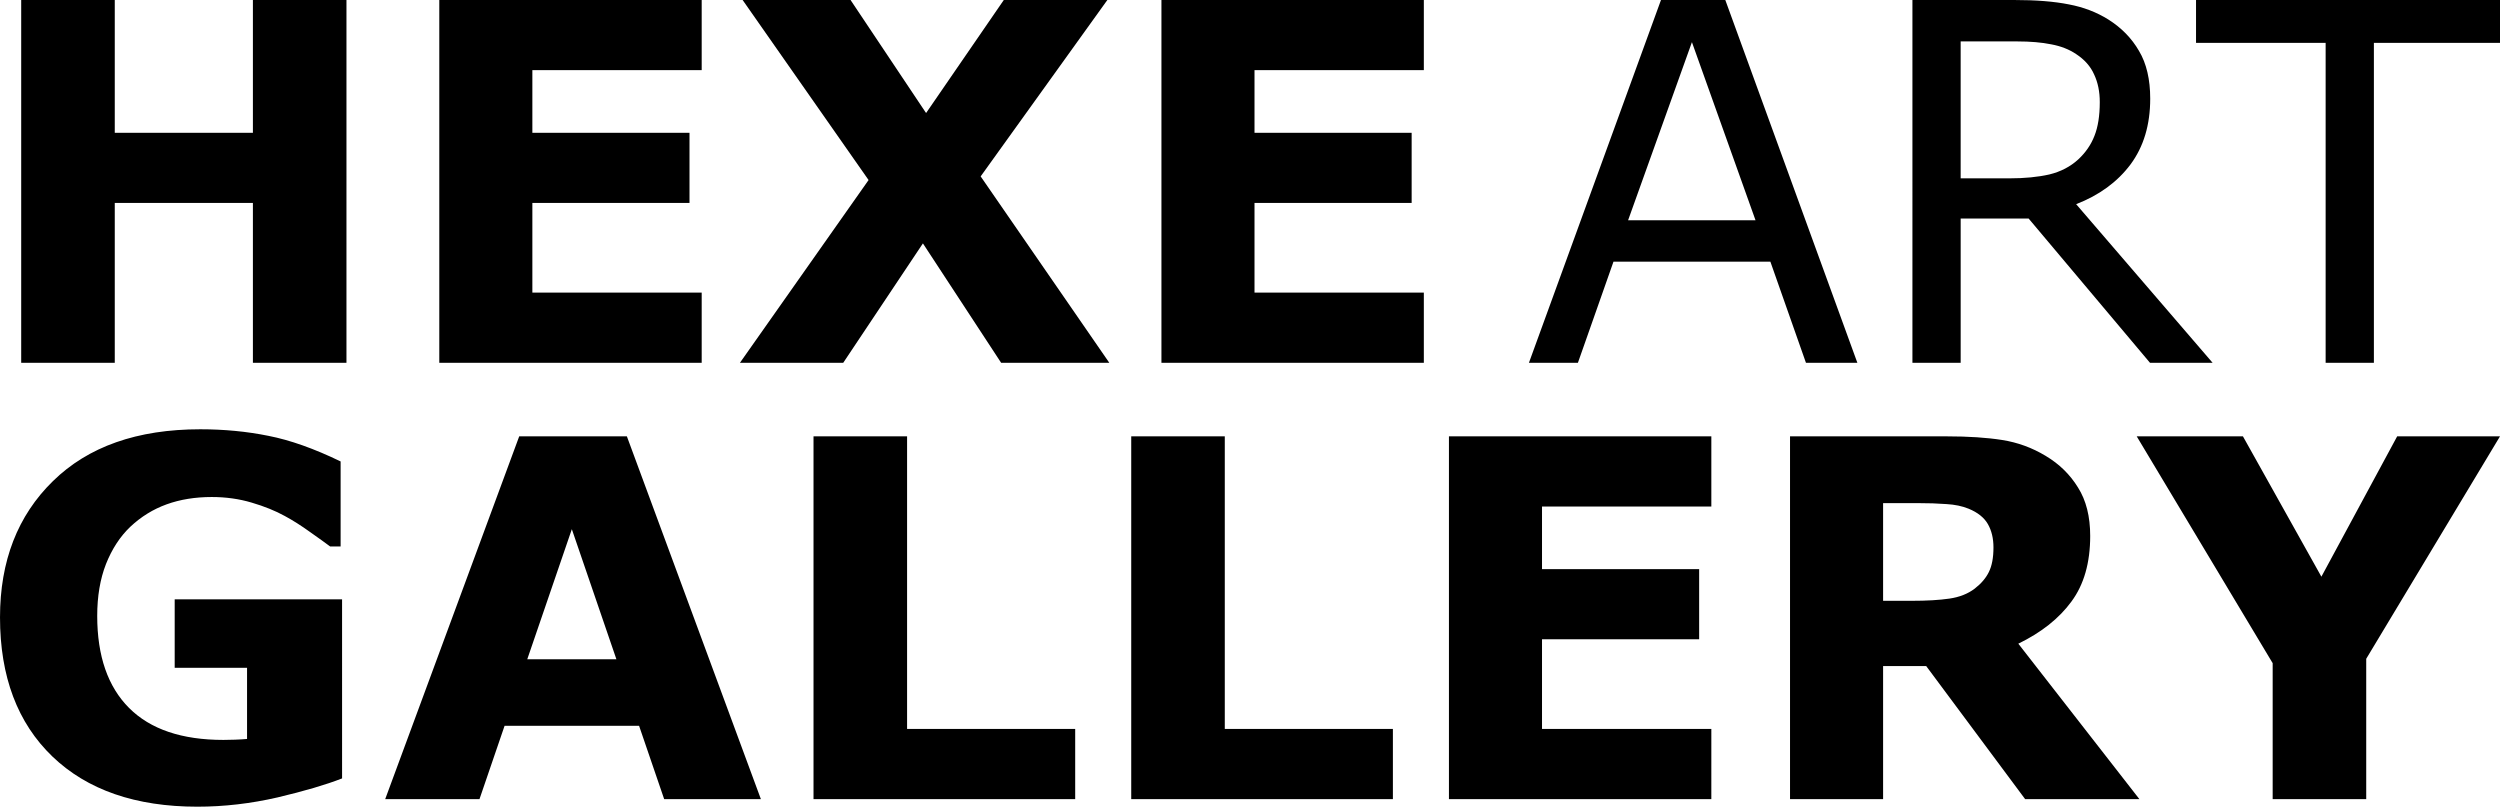
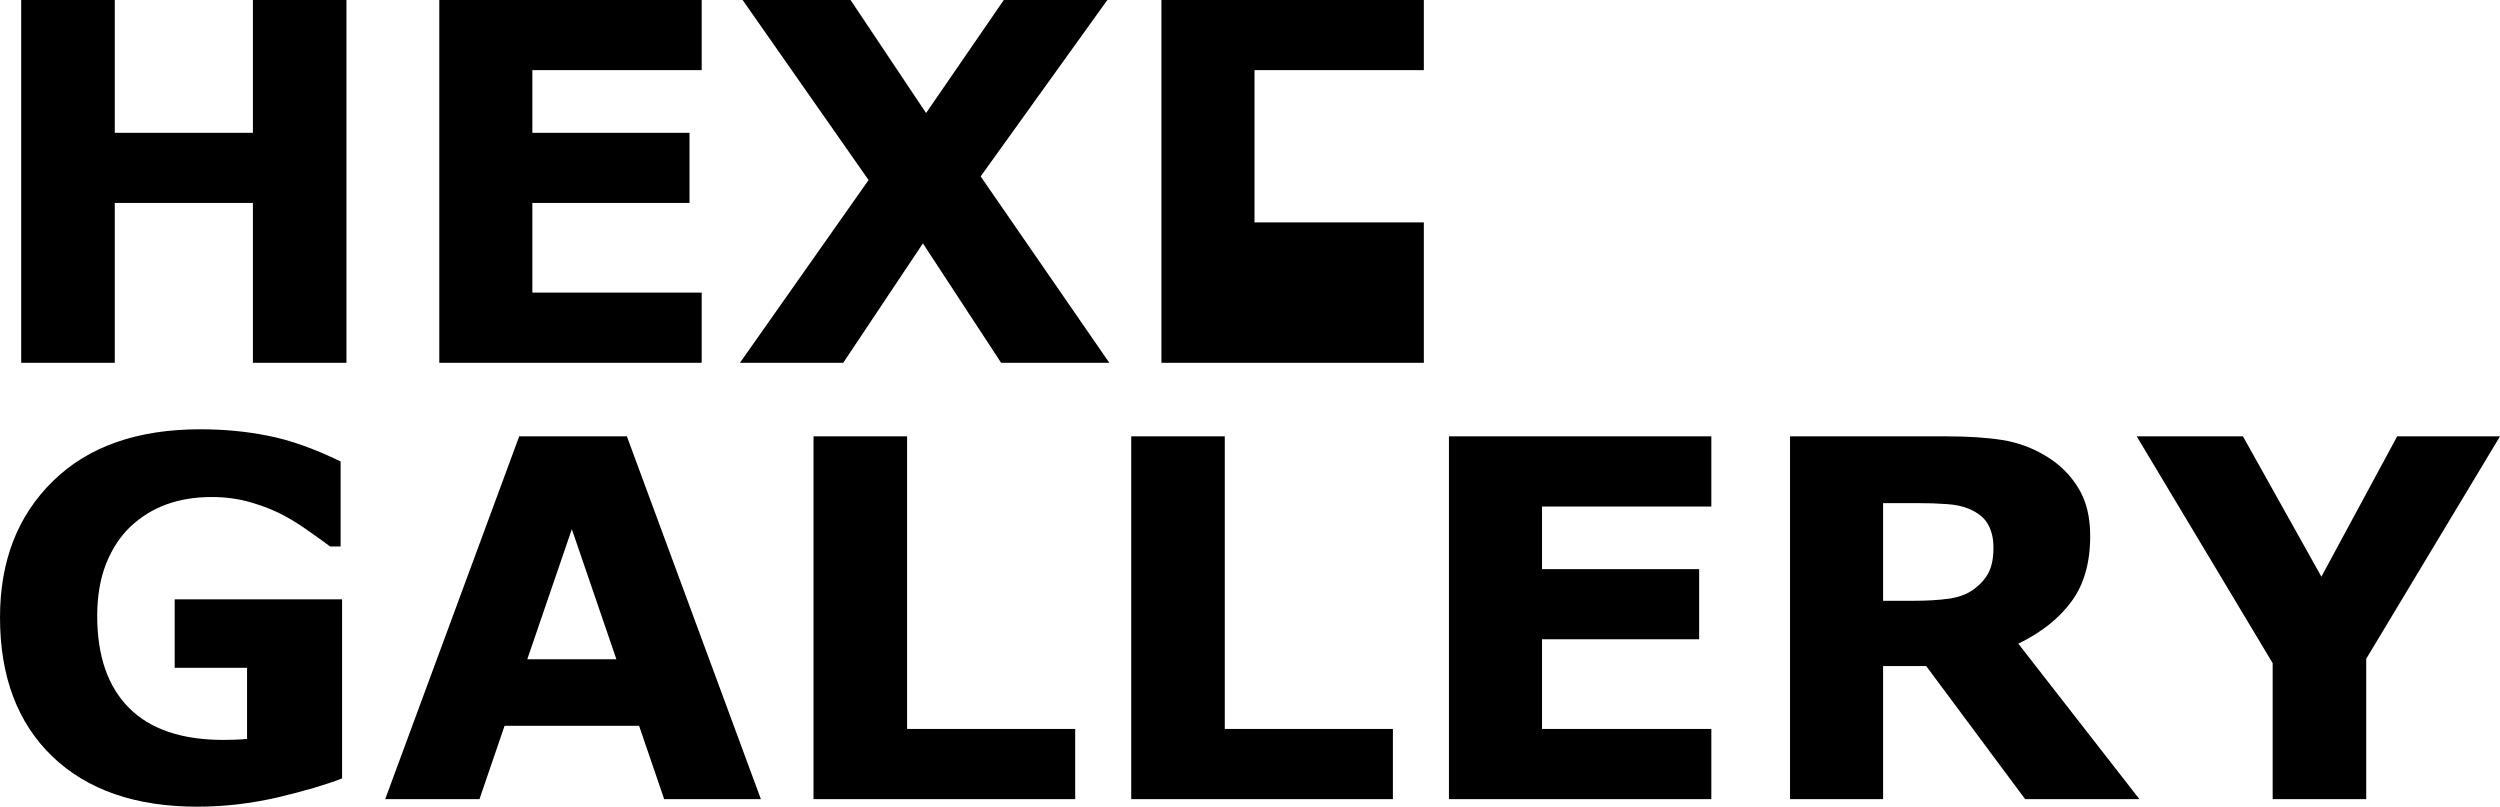
<svg xmlns="http://www.w3.org/2000/svg" viewBox="0 0 242.073 78.111" height="295.221" width="914.921">
  <g style="line-height:1.25" aria-label="HEXEART GALLERY" font-weight="400" font-size="48.316" font-family="sans-serif" stroke-width="1.208">
-     <path style="-inkscape-font-specification:'sans-serif Bold'" d="M33.547 35.128h-9.059V19.652H11.112v15.476h-9.06V0h9.06v12.857h13.376V0h9.06zM67.944 35.128H42.536V0h25.408v6.794H51.548v6.063h15.216v6.795H51.548v8.681h16.396zM107.412 35.128H96.938l-7.573-11.56-7.715 11.56H71.648l12.456-17.694L71.907 0h10.451l7.313 10.946L97.197 0h10.027L94.956 17.08zM137.869 35.128h-25.408V0h25.408v6.794h-16.396v6.063h15.216v6.795h-15.216v8.681h16.396z" font-weight="700" />
-     <path d="M179.847 35.128h-4.978l-3.444-9.79h-15.193l-3.444 9.79h-4.742L160.832 0h6.228zm-9.861-13.801L163.828 4.08l-6.18 17.246zM214.244 35.128h-6.063l-11.749-13.966h-6.582v13.966h-4.671V0h9.837q3.185 0 5.309.425 2.123.4 3.821 1.462 1.911 1.204 2.973 3.044 1.085 1.816 1.085 4.624 0 3.798-1.91 6.37-1.912 2.547-5.262 3.845zM203.32 9.885q0-1.51-.543-2.666-.519-1.18-1.746-1.982-1.014-.684-2.406-.943-1.392-.283-3.28-.283h-5.496v13.258h4.718q2.218 0 3.87-.377 1.65-.401 2.807-1.463 1.061-.991 1.557-2.265.519-1.297.519-3.28zM242.412 4.152h-12.55v30.976h-4.672V4.152h-12.55V0h29.772z" />
+     <path style="-inkscape-font-specification:'sans-serif Bold'" d="M33.547 35.128h-9.059V19.652H11.112v15.476h-9.06V0h9.06v12.857h13.376V0h9.06zM67.944 35.128H42.536V0h25.408v6.794H51.548v6.063h15.216v6.795H51.548v8.681h16.396zM107.412 35.128H96.938l-7.573-11.56-7.715 11.56H71.648l12.456-17.694L71.907 0h10.451l7.313 10.946L97.197 0h10.027L94.956 17.08zM137.869 35.128h-25.408V0h25.408v6.794h-16.396v6.063h15.216h-15.216v8.681h16.396z" font-weight="700" />
    <path style="-inkscape-font-specification:'sans-serif Bold'" d="M33.123 75.374q-2.36.92-6.252 1.84-3.893.897-7.762.897-8.965 0-14.037-4.86Q0 68.367 0 59.78q0-8.186 5.12-13.188 5.119-5.025 14.272-5.025 3.468 0 6.606.637 3.138.614 6.983 2.477v8.234h-1.014q-.661-.496-1.935-1.392-1.274-.92-2.453-1.557-1.369-.755-3.209-1.298-1.816-.542-3.869-.542-2.406 0-4.364.708-1.958.707-3.516 2.17-1.486 1.415-2.359 3.61-.849 2.17-.849 5.024 0 5.828 3.09 8.918 3.091 3.09 9.13 3.09.52 0 1.133-.023.637-.024 1.156-.07v-6.89h-7.007v-6.629h16.208zM73.676 77.38h-9.365l-2.43-7.102H48.858l-2.43 7.101h-9.13l12.976-35.127H60.7zm-13.99-13.542L55.37 51.24l-4.317 12.598zM104.11 77.38H78.772V42.251h9.06v28.333h16.278zM134.873 77.38h-25.337V42.251h9.059v28.333h16.278zM165.707 77.38H140.3V42.251h25.408v6.794h-16.396v6.063h15.216v6.794h-15.216v8.682h16.396zM193.026 53.01q0-1.322-.543-2.266-.542-.943-1.863-1.486-.92-.377-2.147-.448-1.227-.094-2.855-.094h-3.279v9.46h2.784q2.17 0 3.633-.213 1.463-.212 2.454-.967.943-.731 1.368-1.604.448-.896.448-2.383zm14.131 24.37h-11.064l-9.578-12.882h-4.176V77.38h-9.012V42.252h15.193q3.114 0 5.355.353 2.242.354 4.2 1.534 1.981 1.18 3.137 3.067 1.18 1.863 1.18 4.694 0 3.893-1.817 6.347-1.793 2.453-5.143 4.08zM242.073 42.252L229.12 63.79v13.588h-9.059V64.215l-13.164-21.963h10.286l7.596 13.588 7.337-13.588z" font-weight="700" />
  </g>
</svg>